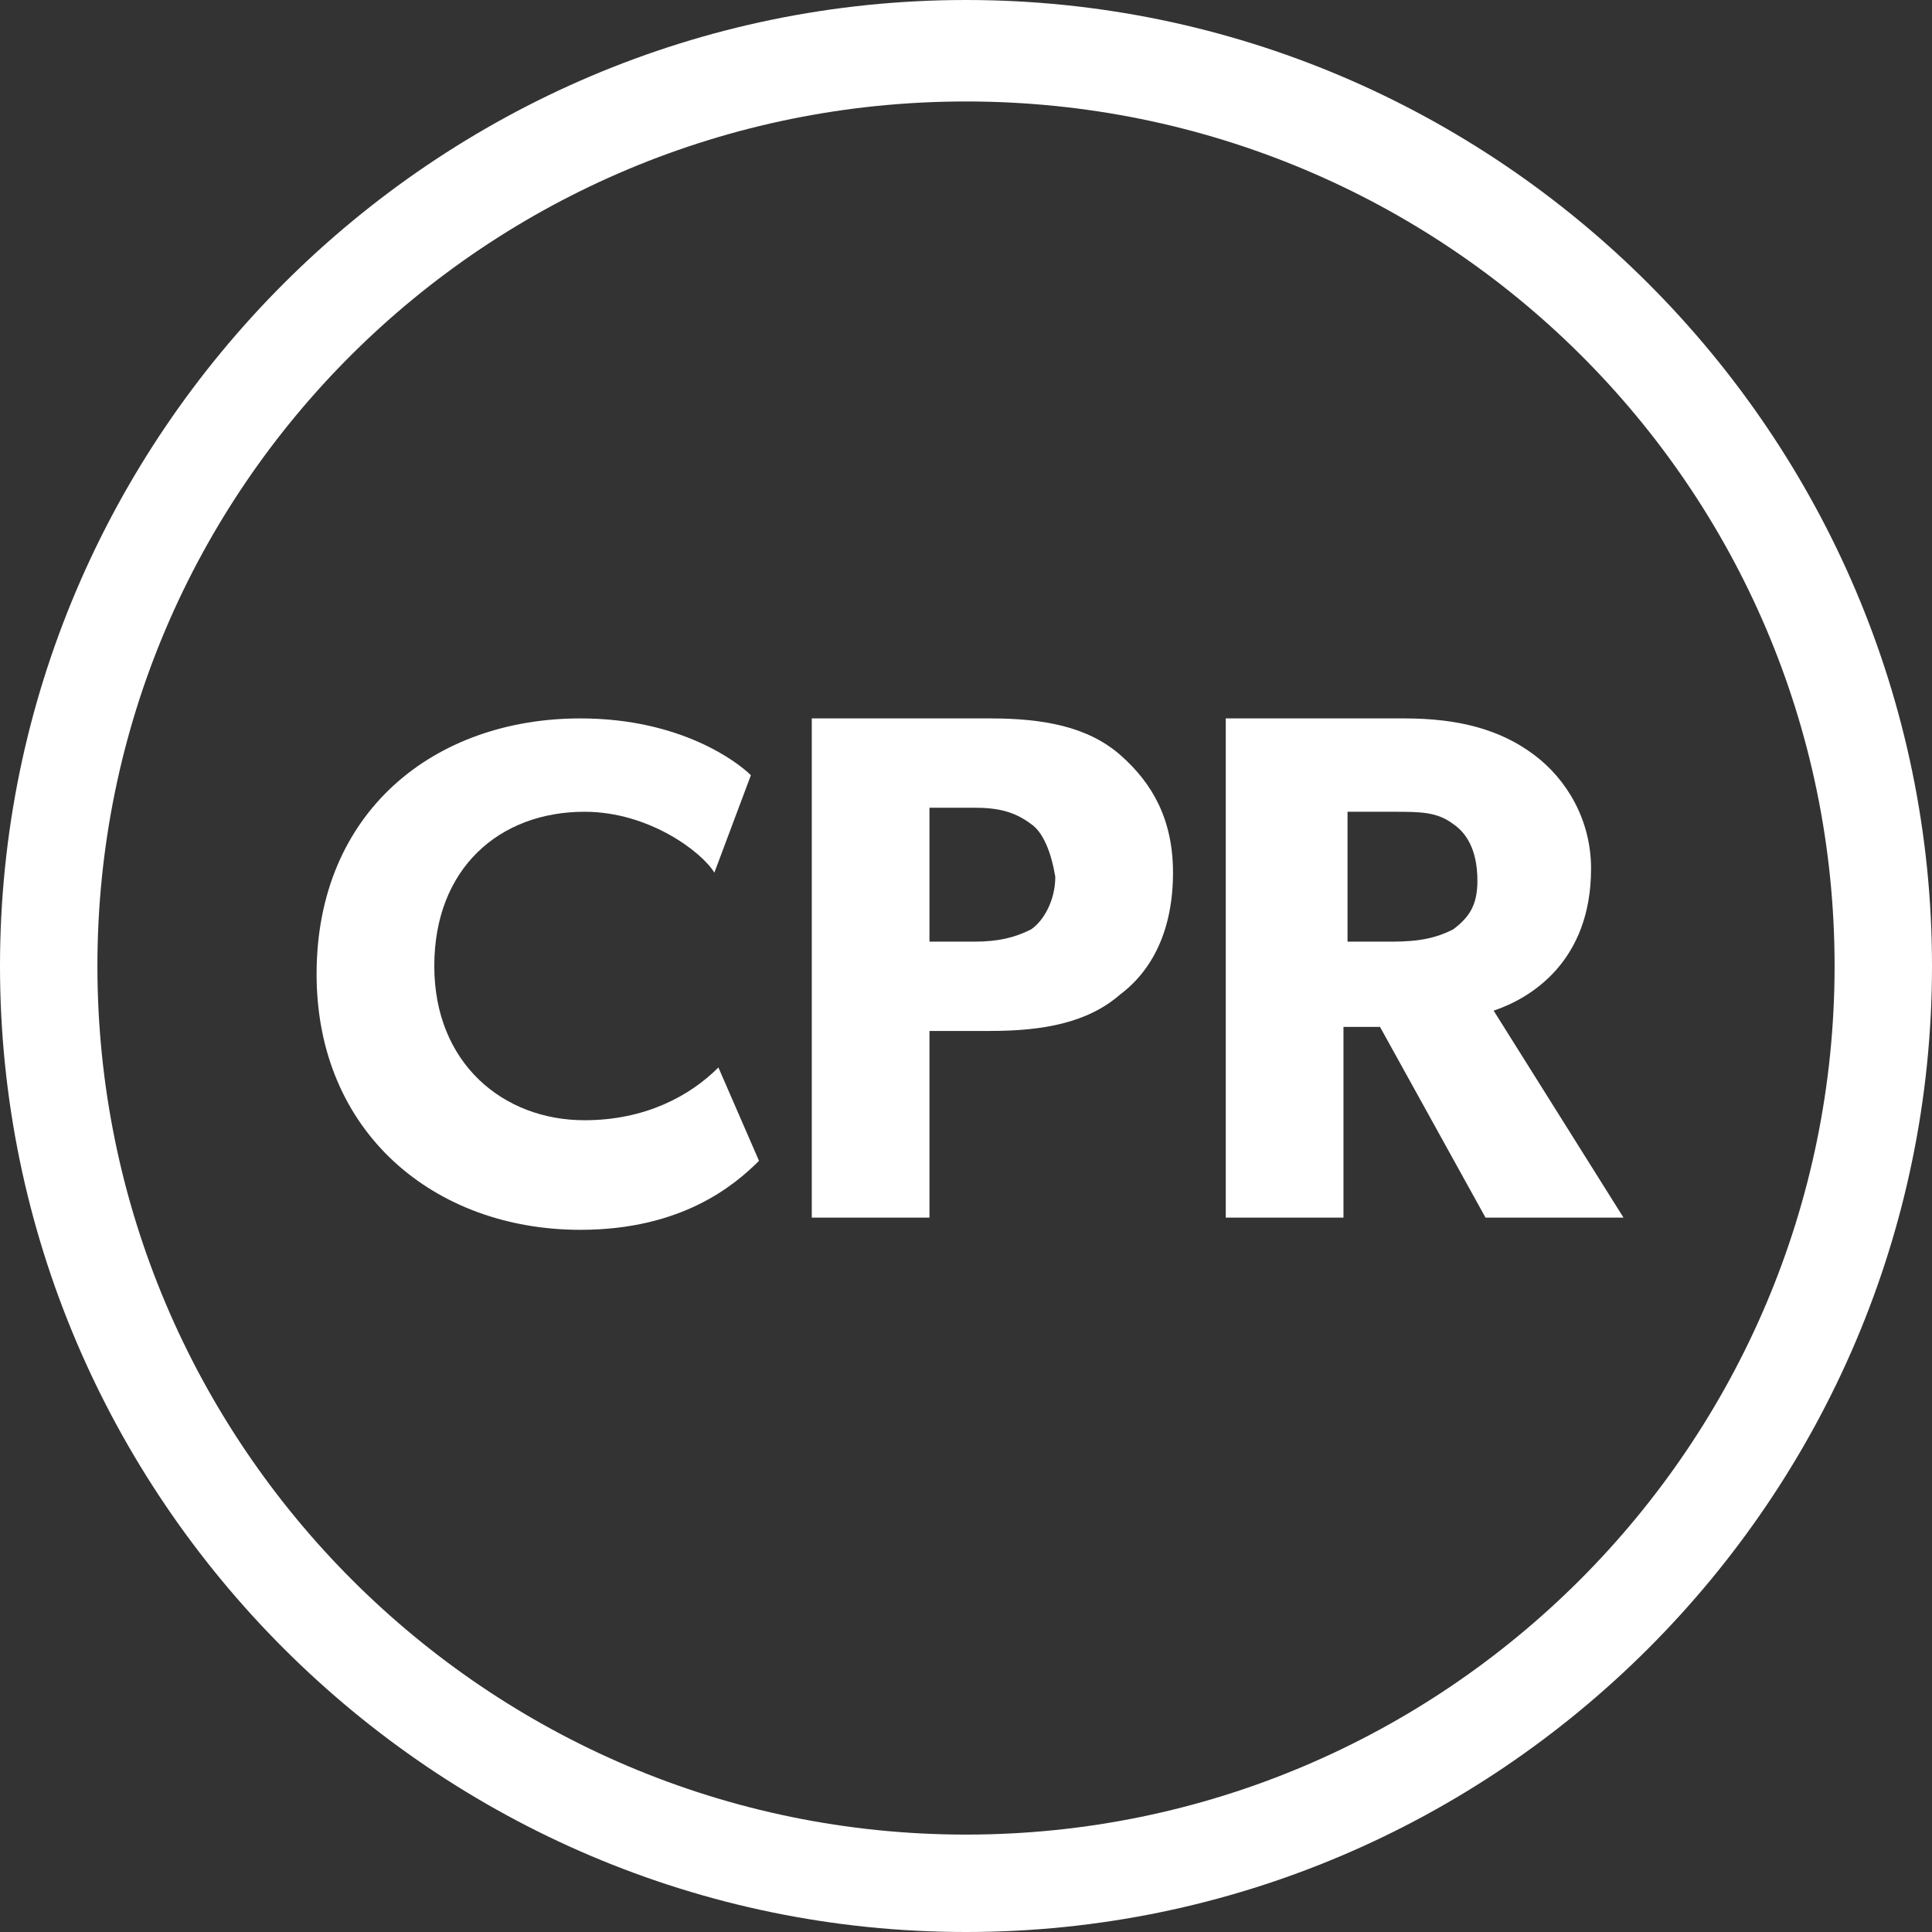
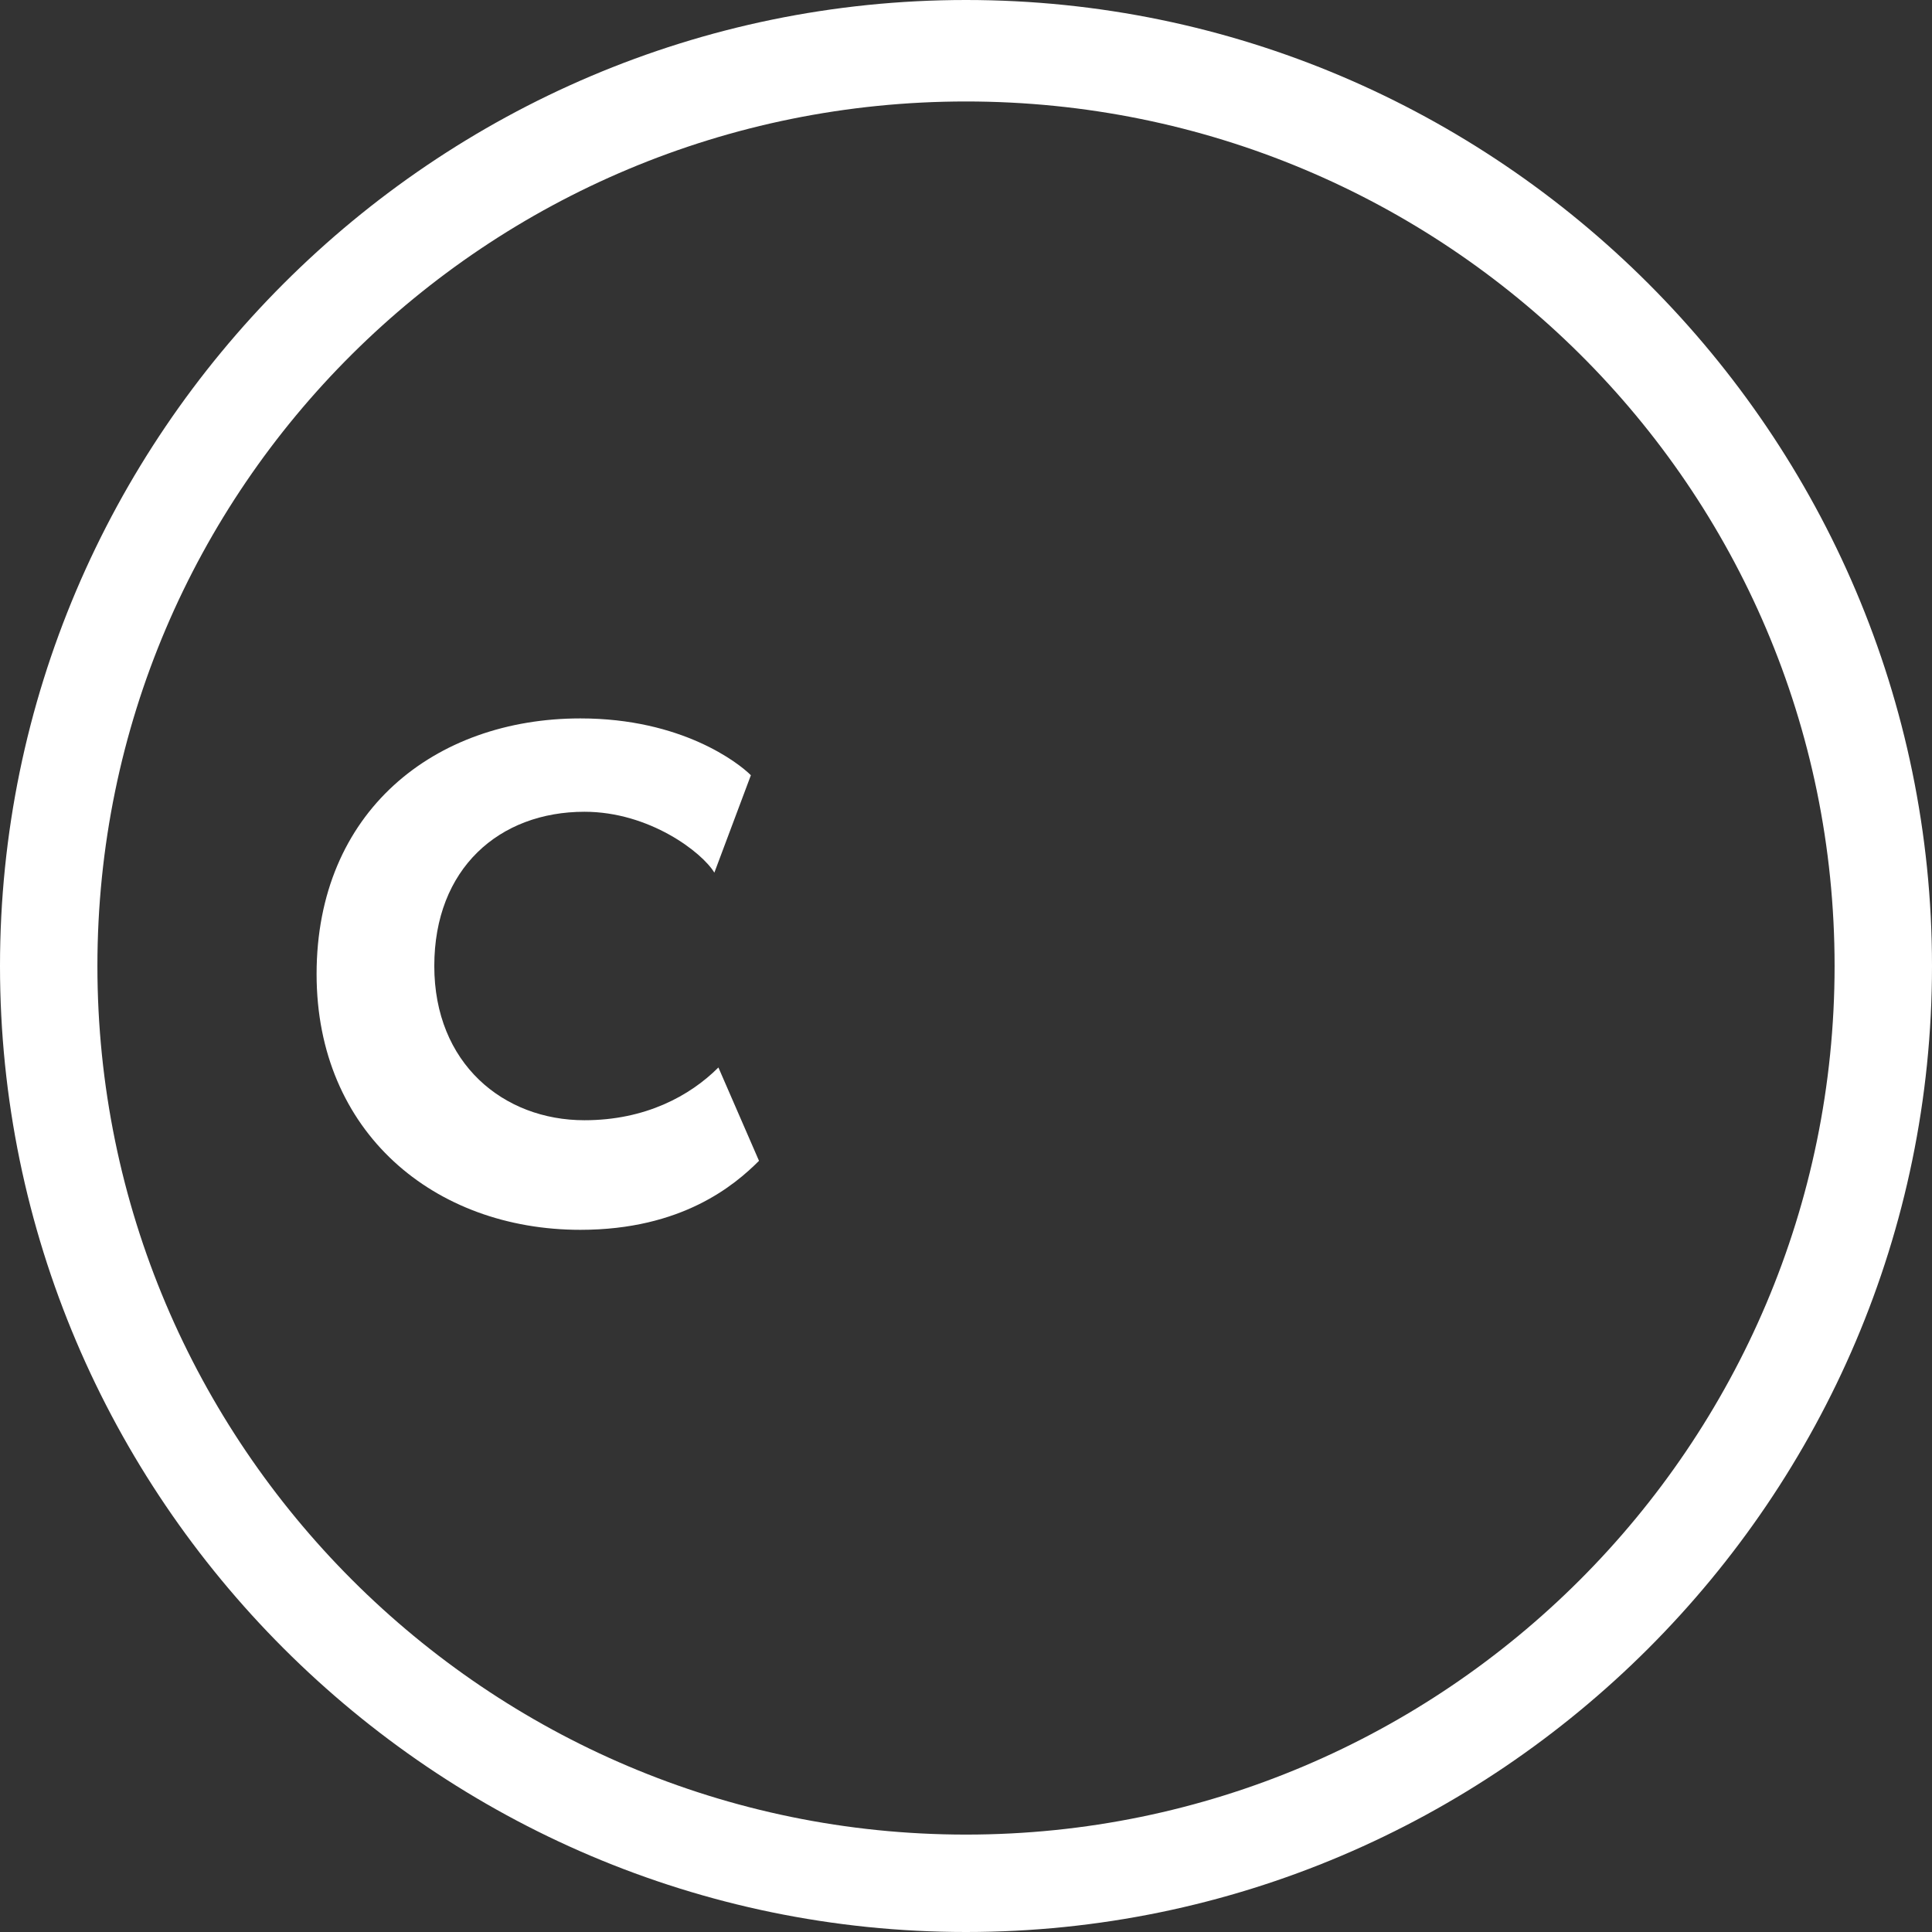
<svg xmlns="http://www.w3.org/2000/svg" version="1.1" id="Layer_1" x="0px" y="0px" viewBox="0 0 47.6 47.6" style="enable-background:new 0 0 47.6 47.6;" xml:space="preserve">
  <rect x="0" y="0" width="47.6" height="47.6" fill="#333333" stroke="none" />
  <style type="text/css">
	.st0{fill:#FFFFFF;}
</style>
  <g>
    <g>
      <g>
-         <path class="st0" d="M23.8,47.6C10.7,47.6,0,36.9,0,23.8S10.7,0,23.8,0s23.8,10.7,23.8,23.8S36.9,47.6,23.8,47.6z M23.8,2.5     C12,2.5,2.4,12,2.4,23.8S12,45.2,23.8,45.2s21.4-9.6,21.4-21.4S35.6,2.5,23.8,2.5z" />
+         <path class="st0" d="M23.8,47.6C10.7,47.6,0,36.9,0,23.8S10.7,0,23.8,0s23.8,10.7,23.8,23.8S36.9,47.6,23.8,47.6z M23.8,2.5     C12,2.5,2.4,12,2.4,23.8S12,45.2,23.8,45.2s21.4-9.6,21.4-21.4S35.6,2.5,23.8,2.5" />
      </g>
    </g>
  </g>
  <g>
    <path class="st0" d="M18.7,28.6c-0.6,0.6-1.9,1.7-4.4,1.7c-3.6,0-6.5-2.4-6.5-6.3c0-4,2.9-6.3,6.5-6.3c2.5,0,3.9,1.1,4.2,1.4   l-0.9,2.4C17.3,21,16,20,14.4,20c-2.1,0-3.7,1.4-3.7,3.8c0,2.4,1.7,3.8,3.7,3.8c1.5,0,2.6-0.6,3.3-1.3L18.7,28.6z" />
-     <path class="st0" d="M27.6,24.5c-0.8,0.7-1.9,0.9-3.2,0.9h-1.5V30H20V17.7h4.4c1.3,0,2.4,0.2,3.2,0.9c0.8,0.7,1.3,1.6,1.3,2.9   C28.9,22.9,28.4,23.9,27.6,24.5z M25.4,20.3C25,20,24.6,19.9,24,19.9h-1.1v3.3H24c0.6,0,1-0.1,1.4-0.3c0.3-0.2,0.6-0.7,0.6-1.3   C25.9,21,25.7,20.5,25.4,20.3z" />
-     <path class="st0" d="M40,30h-3.4l-2.6-4.7h-0.9V30h-2.9V17.7h4.4c1.4,0,2.4,0.3,3.2,0.9c0.8,0.6,1.4,1.6,1.4,2.8   c0,2.3-1.5,3.2-2.4,3.5L40,30z M35.8,20.3c-0.4-0.3-0.8-0.3-1.5-0.3h-1.1v3.2h1.1c0.7,0,1.1-0.1,1.5-0.3c0.4-0.3,0.6-0.6,0.6-1.2   C36.4,20.9,36.1,20.5,35.8,20.3z" />
  </g>
</svg>